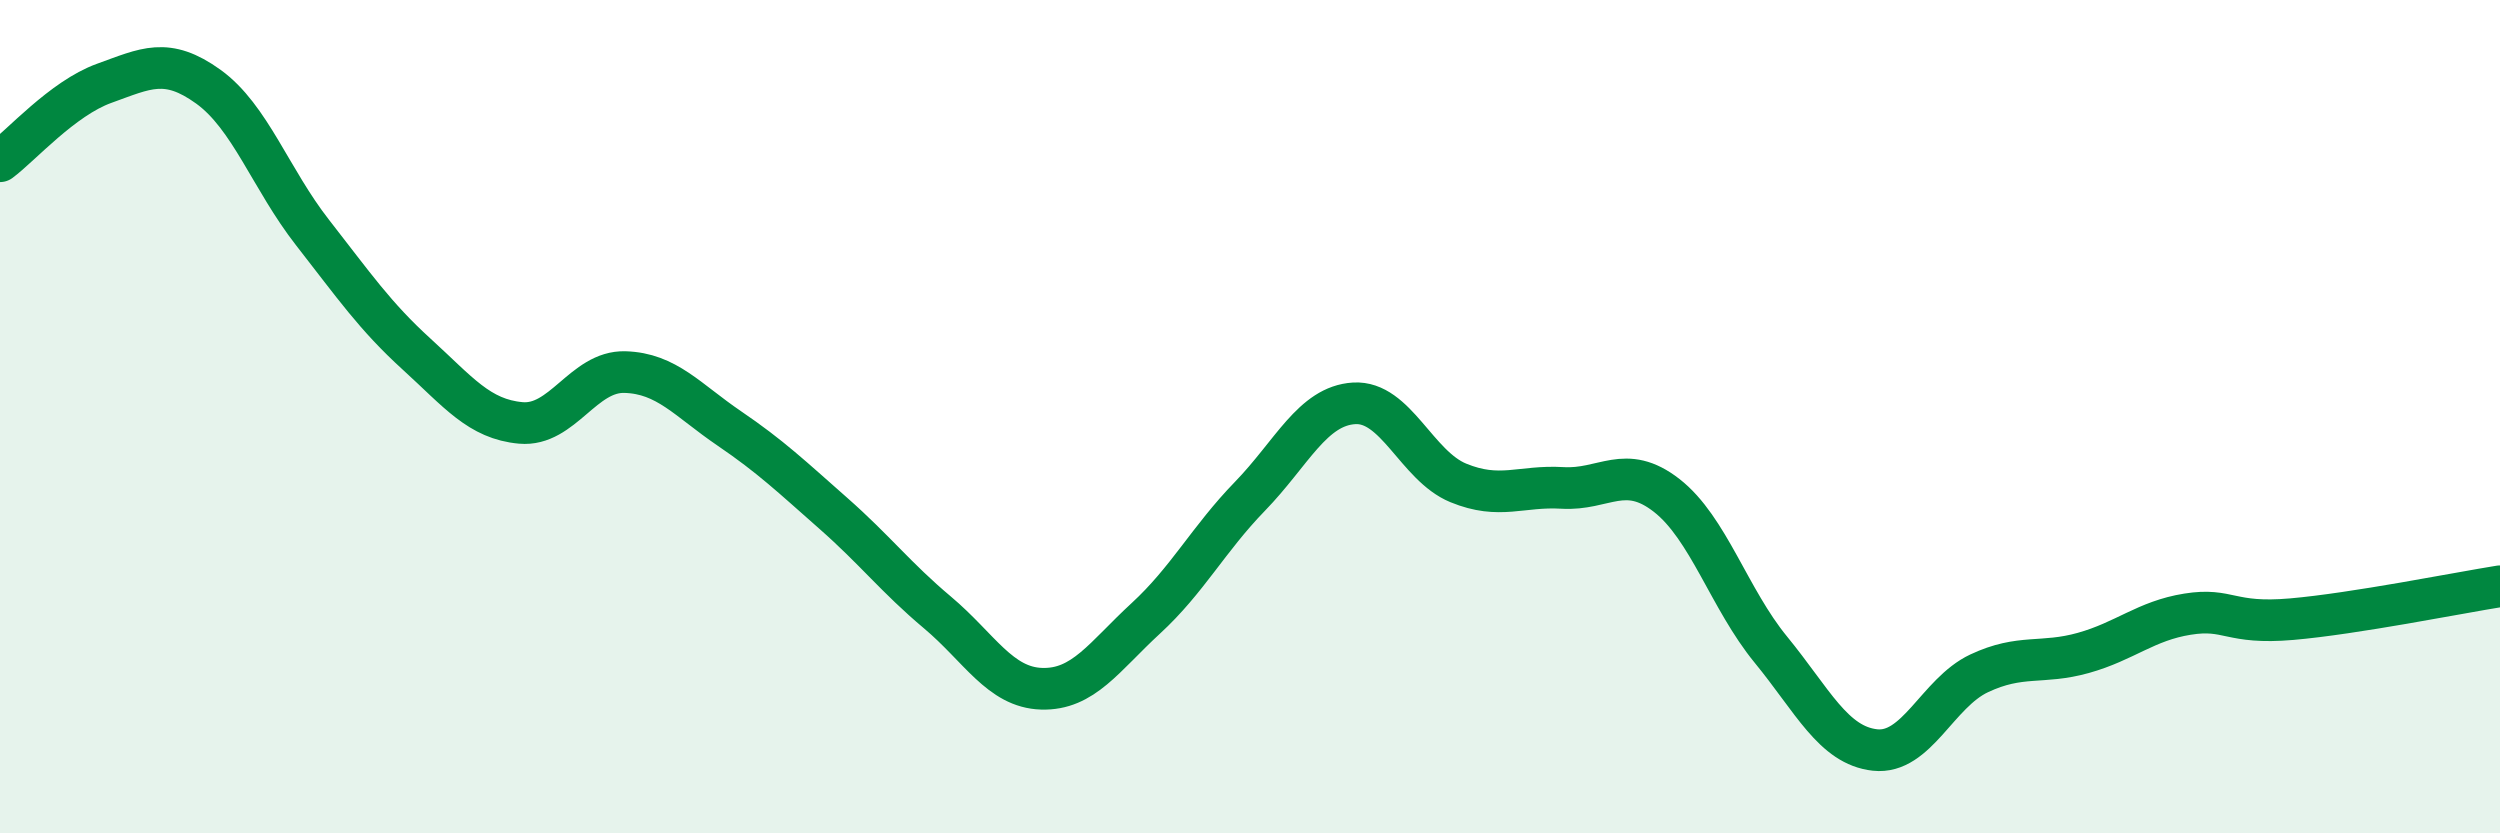
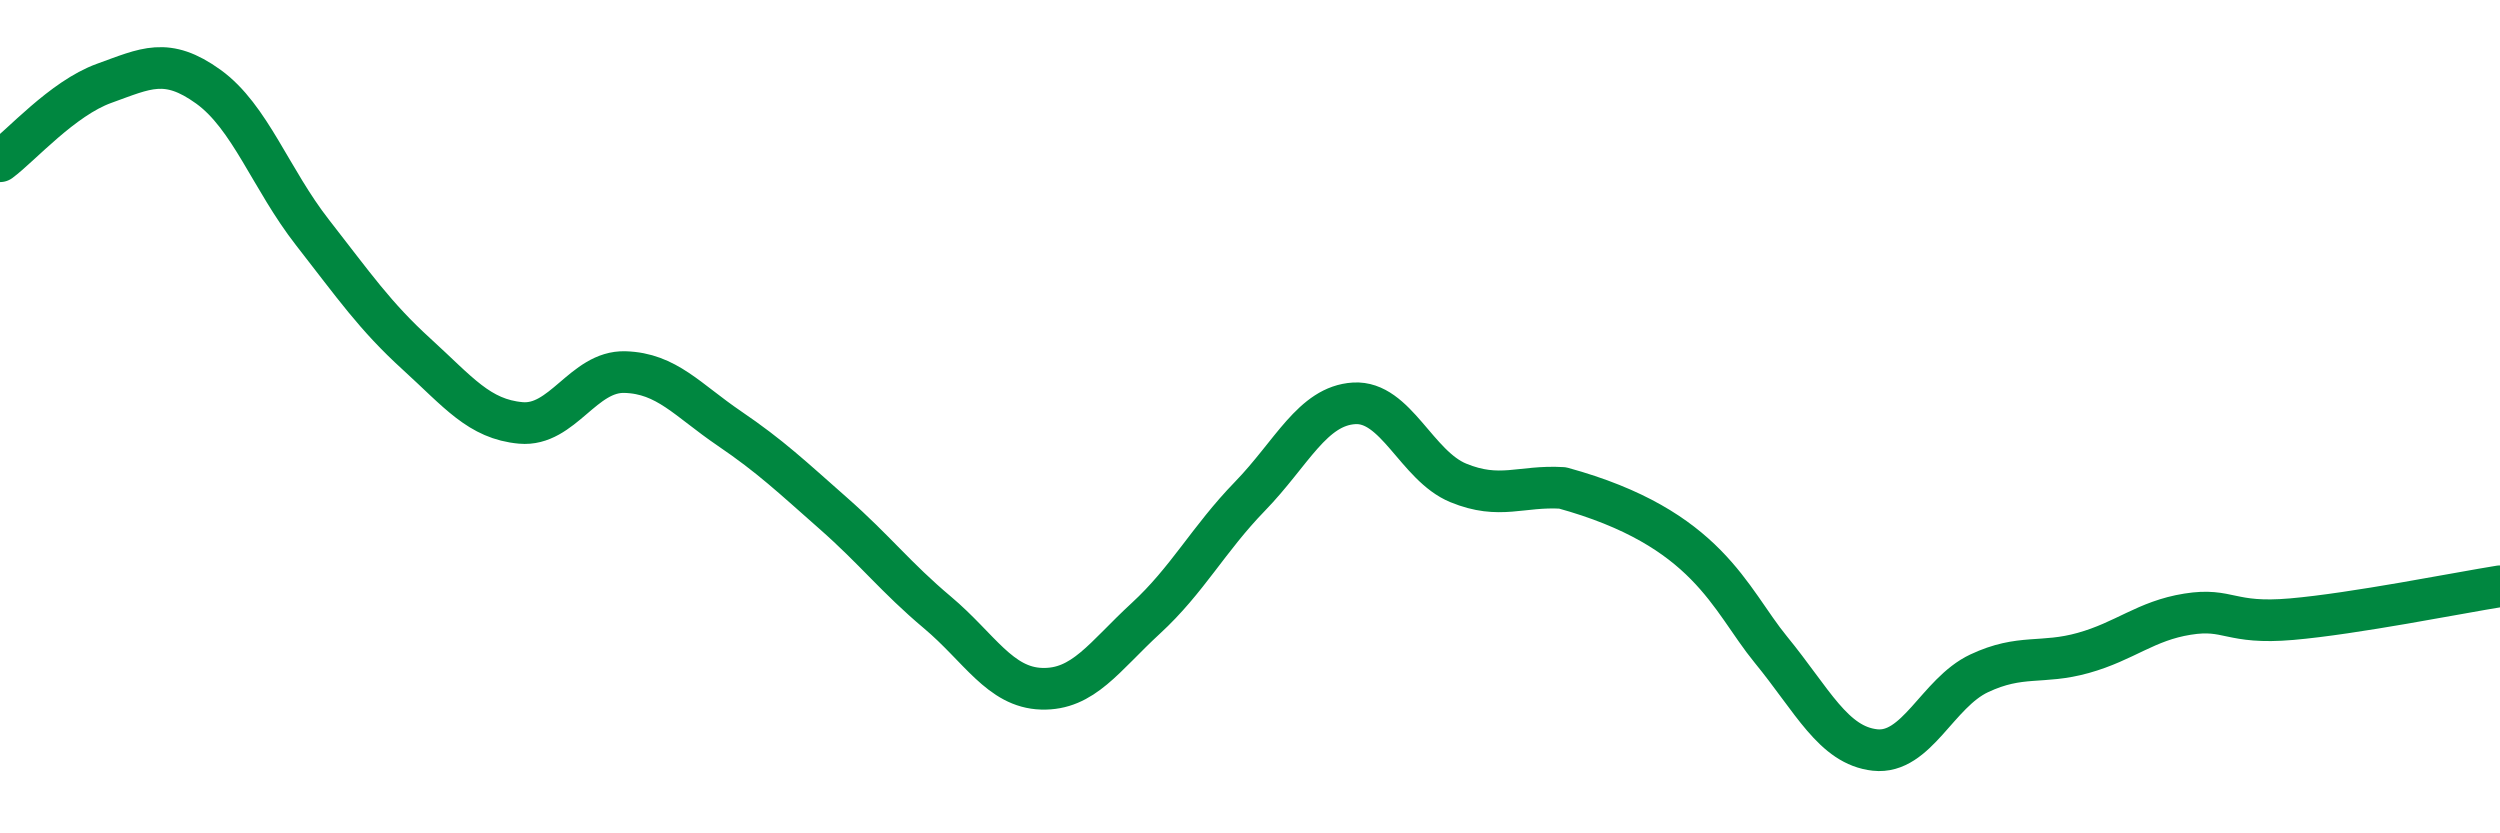
<svg xmlns="http://www.w3.org/2000/svg" width="60" height="20" viewBox="0 0 60 20">
-   <path d="M 0,3.87 C 0.5,3.5 1.5,2.36 2.5,2 C 3.5,1.64 4,1.36 5,2.08 C 6,2.8 6.5,4.3 7.5,5.58 C 8.5,6.86 9,7.59 10,8.5 C 11,9.41 11.5,10.06 12.5,10.15 C 13.5,10.24 14,8.9 15,8.93 C 16,8.96 16.5,9.6 17.5,10.28 C 18.5,10.96 19,11.44 20,12.32 C 21,13.2 21.5,13.86 22.5,14.7 C 23.5,15.54 24,16.5 25,16.53 C 26,16.56 26.5,15.76 27.5,14.84 C 28.5,13.92 29,12.94 30,11.91 C 31,10.88 31.5,9.74 32.5,9.68 C 33.5,9.62 34,11.18 35,11.59 C 36,12 36.5,11.65 37.5,11.71 C 38.5,11.77 39,11.11 40,11.89 C 41,12.67 41.5,14.37 42.5,15.59 C 43.5,16.81 44,17.89 45,18 C 46,18.11 46.5,16.63 47.5,16.16 C 48.5,15.69 49,15.95 50,15.67 C 51,15.39 51.5,14.9 52.5,14.74 C 53.5,14.58 53.5,14.99 55,14.86 C 56.5,14.73 59,14.23 60,14.07L60 20L0 20Z" fill="#008740" opacity="0.1" stroke-linecap="round" stroke-linejoin="round" />
-   <path d="M 0,3.87 C 0.5,3.5 1.5,2.36 2.5,2 C 3.5,1.64 4,1.36 5,2.08 C 6,2.8 6.5,4.3 7.5,5.58 C 8.5,6.86 9,7.59 10,8.5 C 11,9.41 11.5,10.06 12.5,10.15 C 13.5,10.24 14,8.9 15,8.93 C 16,8.96 16.5,9.6 17.5,10.28 C 18.5,10.96 19,11.44 20,12.32 C 21,13.2 21.5,13.86 22.5,14.7 C 23.5,15.54 24,16.5 25,16.53 C 26,16.56 26.5,15.76 27.5,14.84 C 28.5,13.92 29,12.94 30,11.91 C 31,10.88 31.5,9.74 32.5,9.68 C 33.5,9.62 34,11.18 35,11.59 C 36,12 36.5,11.65 37.5,11.71 C 38.5,11.77 39,11.11 40,11.89 C 41,12.67 41.5,14.37 42.5,15.59 C 43.5,16.81 44,17.89 45,18 C 46,18.11 46.5,16.63 47.5,16.16 C 48.5,15.69 49,15.95 50,15.67 C 51,15.39 51.5,14.9 52.5,14.74 C 53.5,14.58 53.5,14.99 55,14.86 C 56.5,14.73 59,14.23 60,14.07" stroke="#008740" stroke-width="1" fill="none" stroke-linecap="round" stroke-linejoin="round" />
+   <path d="M 0,3.87 C 0.5,3.5 1.5,2.36 2.5,2 C 3.5,1.64 4,1.36 5,2.08 C 6,2.8 6.5,4.3 7.5,5.58 C 8.5,6.86 9,7.59 10,8.5 C 11,9.41 11.5,10.06 12.5,10.15 C 13.5,10.24 14,8.9 15,8.93 C 16,8.96 16.5,9.6 17.5,10.28 C 18.5,10.96 19,11.44 20,12.32 C 21,13.2 21.5,13.86 22.5,14.7 C 23.5,15.54 24,16.5 25,16.53 C 26,16.56 26.5,15.76 27.5,14.84 C 28.5,13.92 29,12.94 30,11.91 C 31,10.88 31.5,9.74 32.5,9.68 C 33.5,9.62 34,11.18 35,11.59 C 36,12 36.5,11.65 37.5,11.71 C 41,12.67 41.5,14.37 42.5,15.59 C 43.5,16.81 44,17.89 45,18 C 46,18.11 46.5,16.63 47.5,16.16 C 48.5,15.69 49,15.95 50,15.67 C 51,15.39 51.5,14.9 52.5,14.74 C 53.5,14.58 53.5,14.99 55,14.86 C 56.5,14.73 59,14.23 60,14.07" stroke="#008740" stroke-width="1" fill="none" stroke-linecap="round" stroke-linejoin="round" />
</svg>